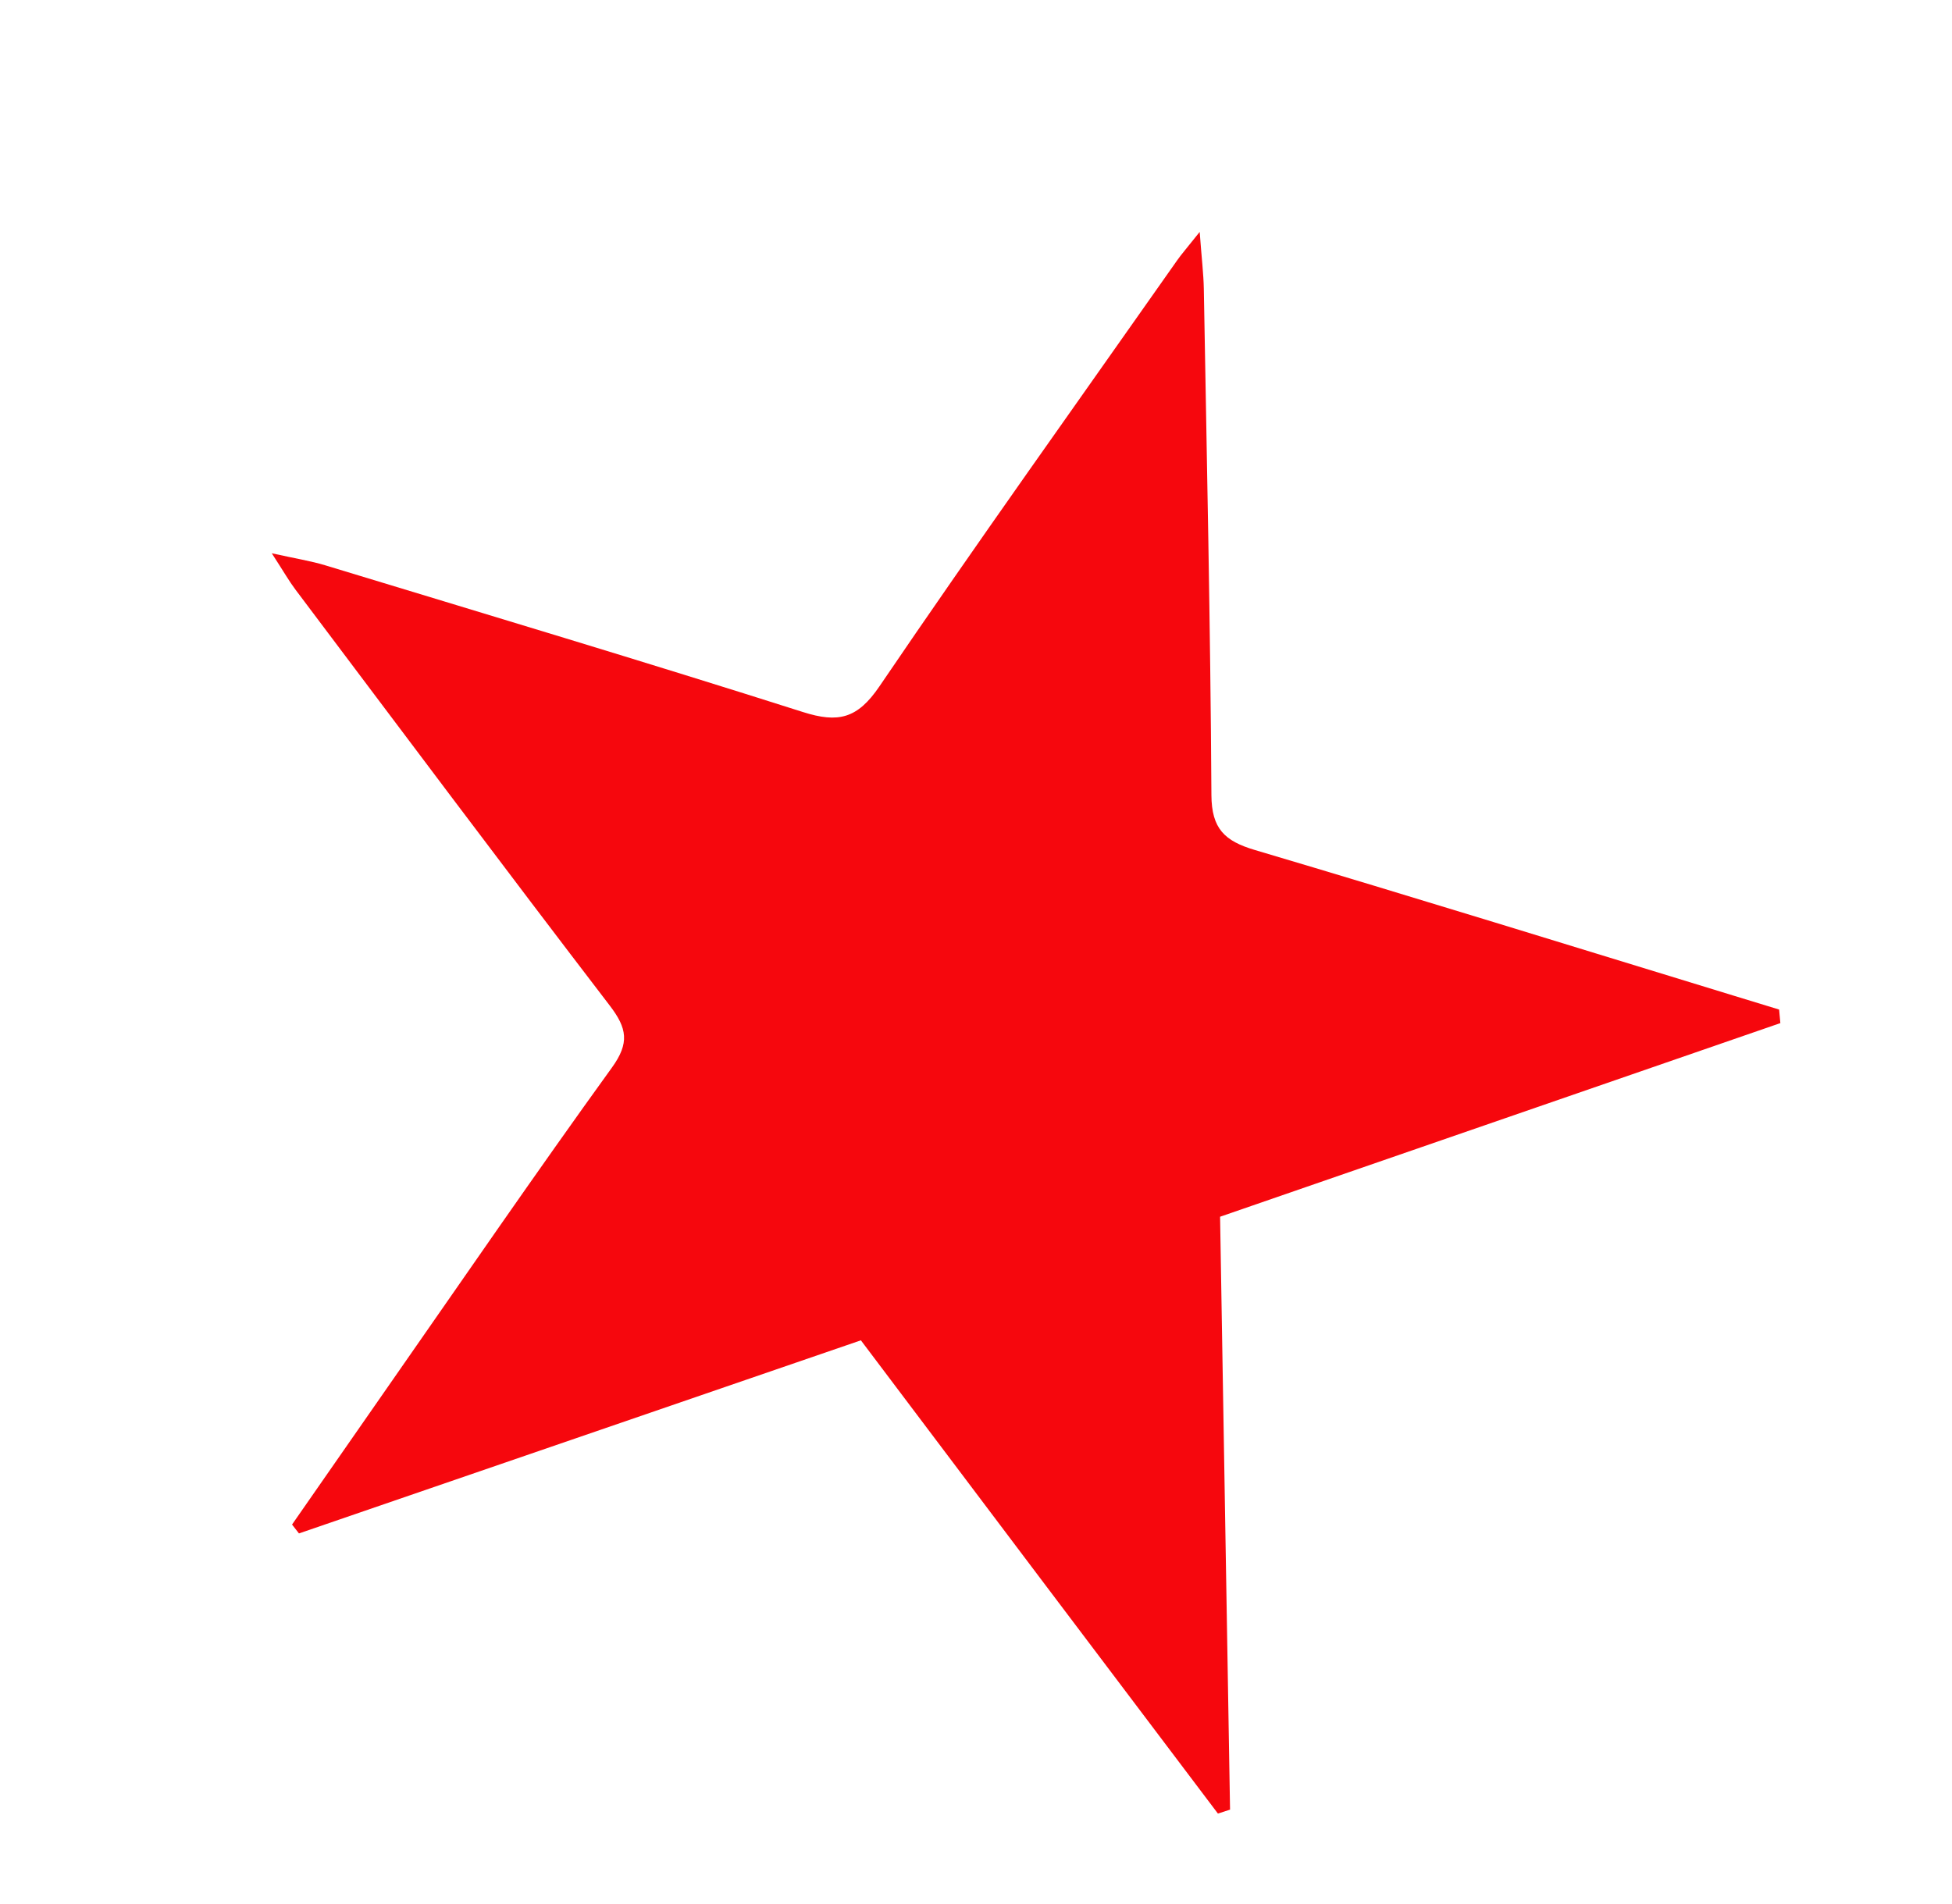
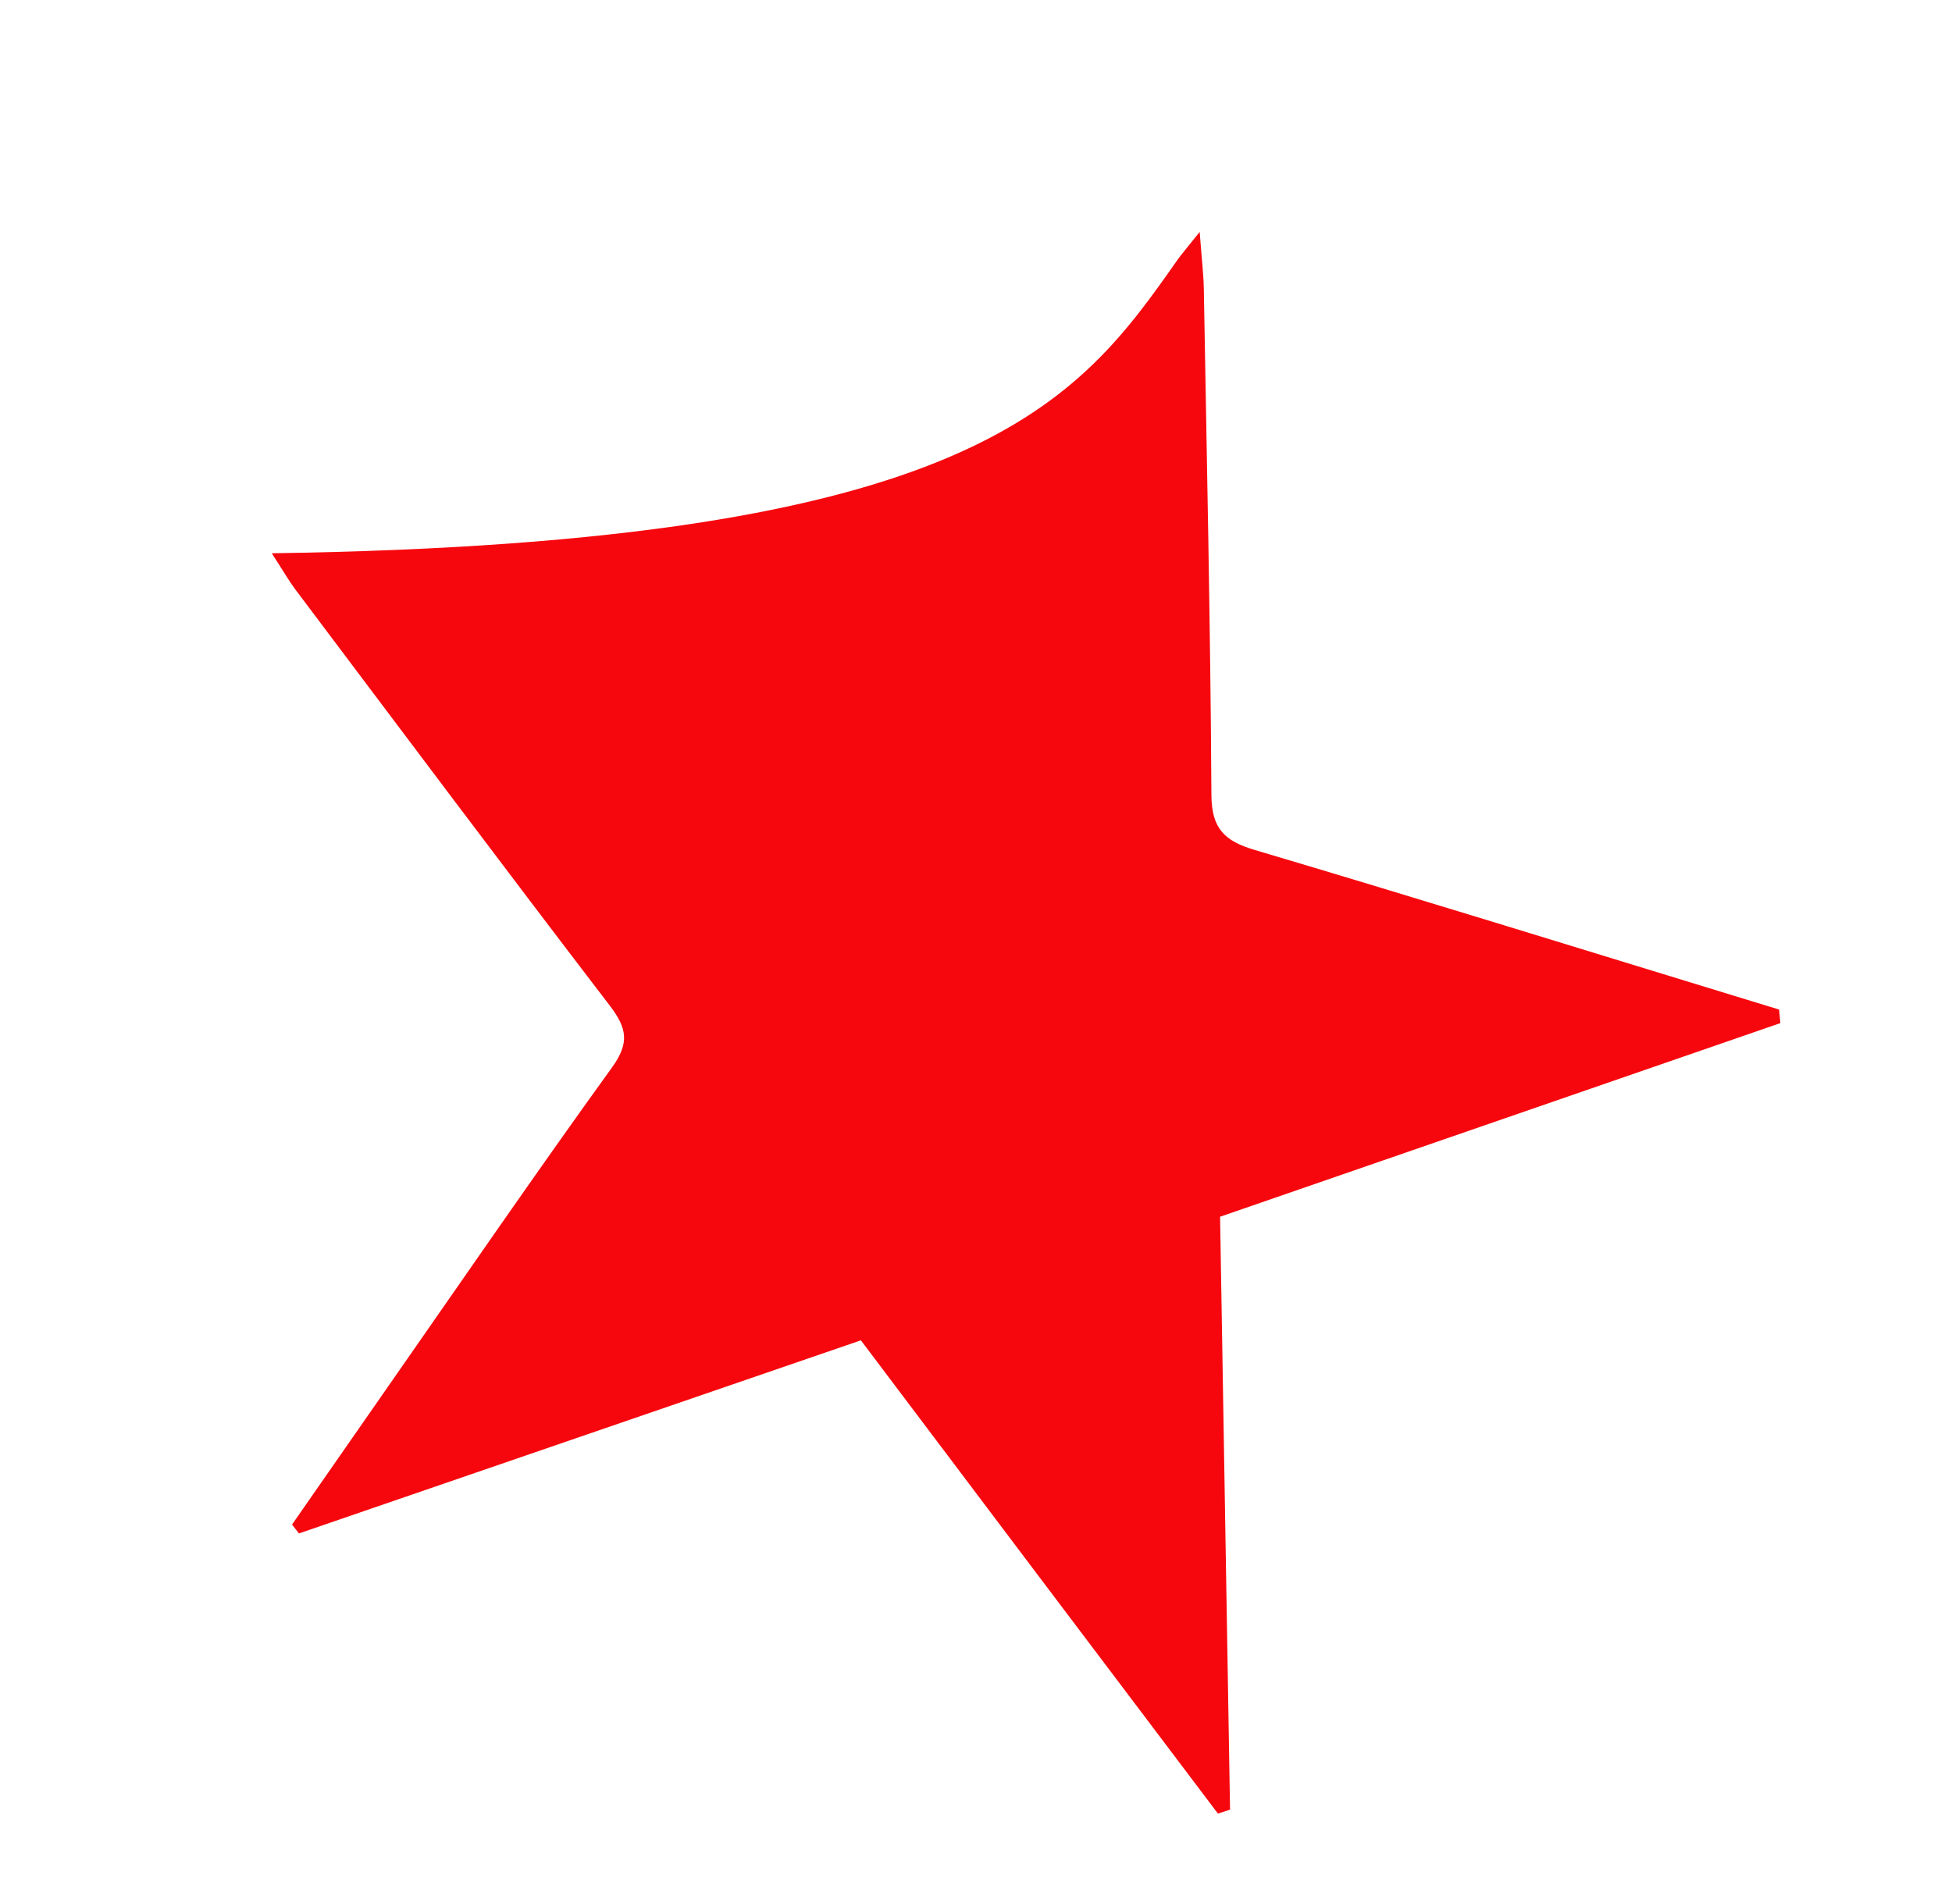
<svg xmlns="http://www.w3.org/2000/svg" width="228.006" height="222.434" viewBox="0 0 228.006 222.434">
-   <path id="Trazado_4419" data-name="Trazado 4419" d="M148.736,176.086q-13.974-10.133-27.947-20.268c-9.33-6.771-18.655-13.549-28.1-20.412-18.911,13.724-37.541,27.245-56.172,40.764l-1.076-.756q3-9.332,6-18.664C46.106,142.3,50.66,127.8,55.565,113.43c1.141-3.345.347-4.91-2.353-6.841C36.684,94.776,20.289,82.776,3.861,70.824,2.9,70.125,2.029,69.3,0,67.591c2.905-.226,4.639-.478,6.374-.48,19.459-.029,38.92-.143,58.377.079,4.33.049,6.32-1.112,7.671-5.477C78.4,42.371,84.849,23.172,91.134,3.924c.252-.774.592-1.52,1.54-3.924,1.164,2.992,1.867,4.568,2.4,6.2,6.095,18.757,12.272,37.489,18.145,56.315,1.171,3.754,3.045,4.685,6.724,4.655,19.458-.165,38.919-.078,58.378-.078h5.639l.6,1.472-55.97,40.767q10.678,32.936,21.365,65.9Z" transform="translate(51.507) rotate(17)" fill="#f6070d" />
+   <path id="Trazado_4419" data-name="Trazado 4419" d="M148.736,176.086q-13.974-10.133-27.947-20.268c-9.33-6.771-18.655-13.549-28.1-20.412-18.911,13.724-37.541,27.245-56.172,40.764l-1.076-.756q3-9.332,6-18.664C46.106,142.3,50.66,127.8,55.565,113.43c1.141-3.345.347-4.91-2.353-6.841C36.684,94.776,20.289,82.776,3.861,70.824,2.9,70.125,2.029,69.3,0,67.591C78.4,42.371,84.849,23.172,91.134,3.924c.252-.774.592-1.52,1.54-3.924,1.164,2.992,1.867,4.568,2.4,6.2,6.095,18.757,12.272,37.489,18.145,56.315,1.171,3.754,3.045,4.685,6.724,4.655,19.458-.165,38.919-.078,58.378-.078h5.639l.6,1.472-55.97,40.767q10.678,32.936,21.365,65.9Z" transform="translate(51.507) rotate(17)" fill="#f6070d" />
</svg>